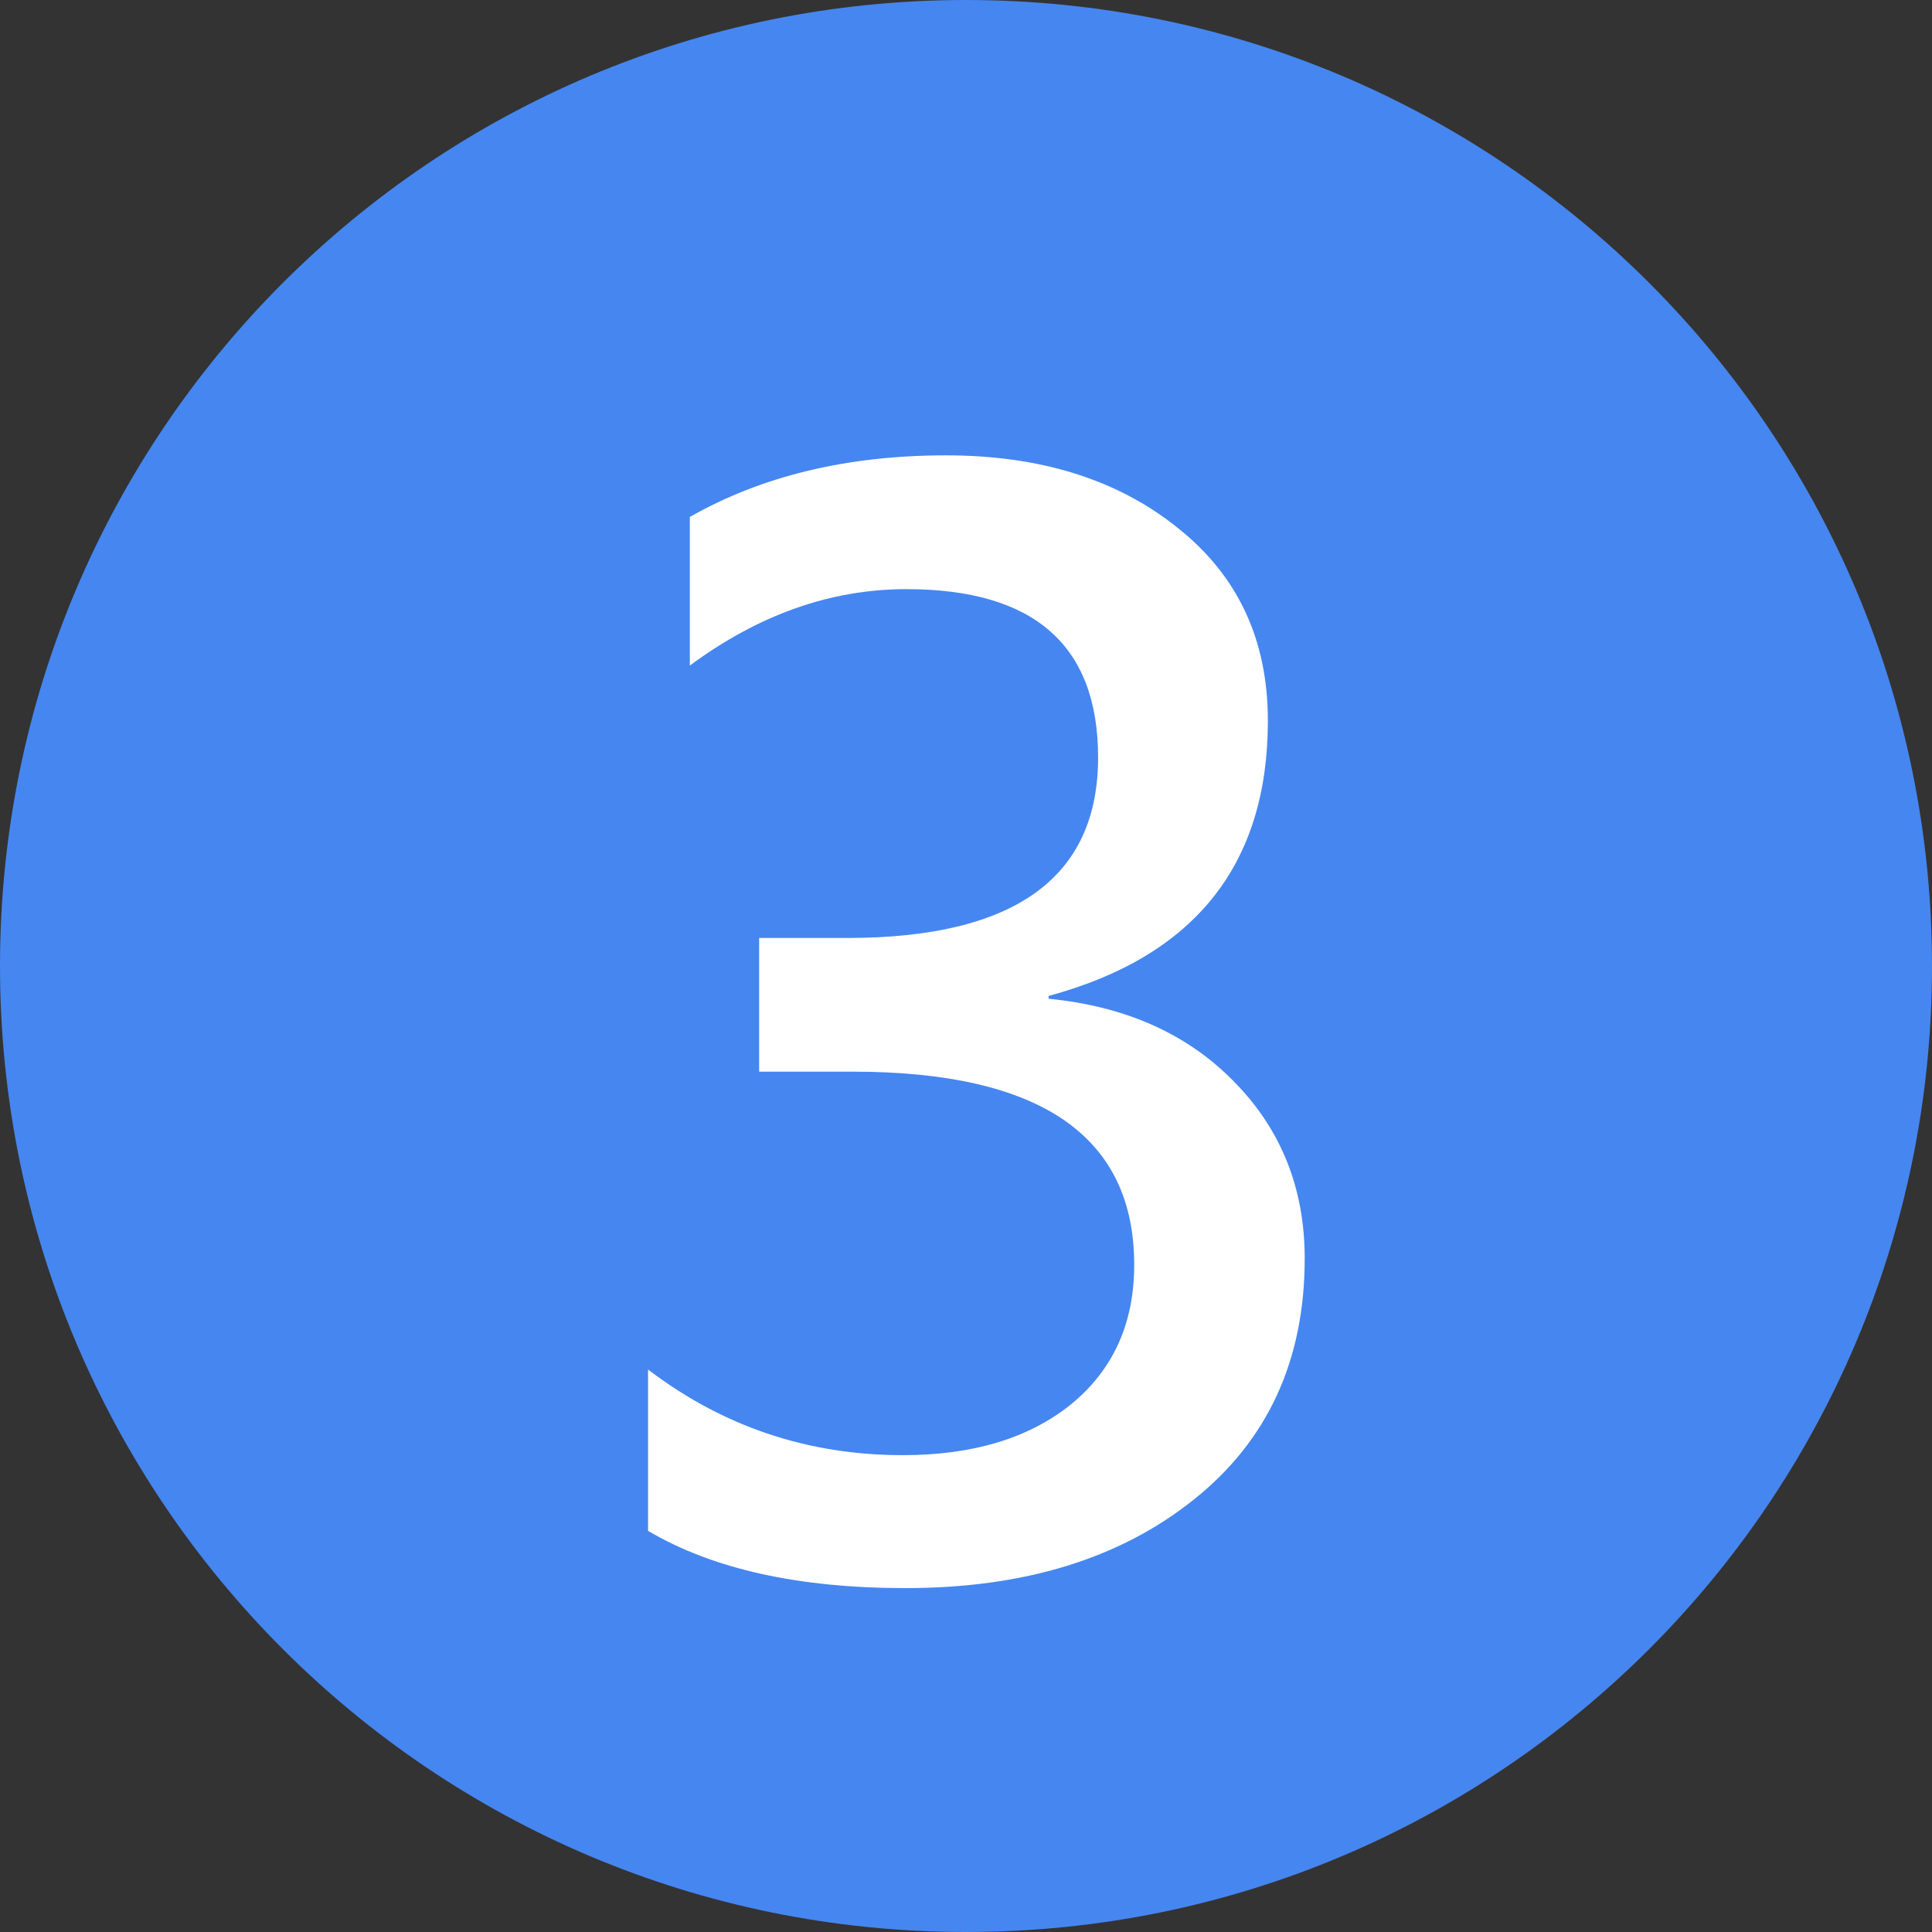
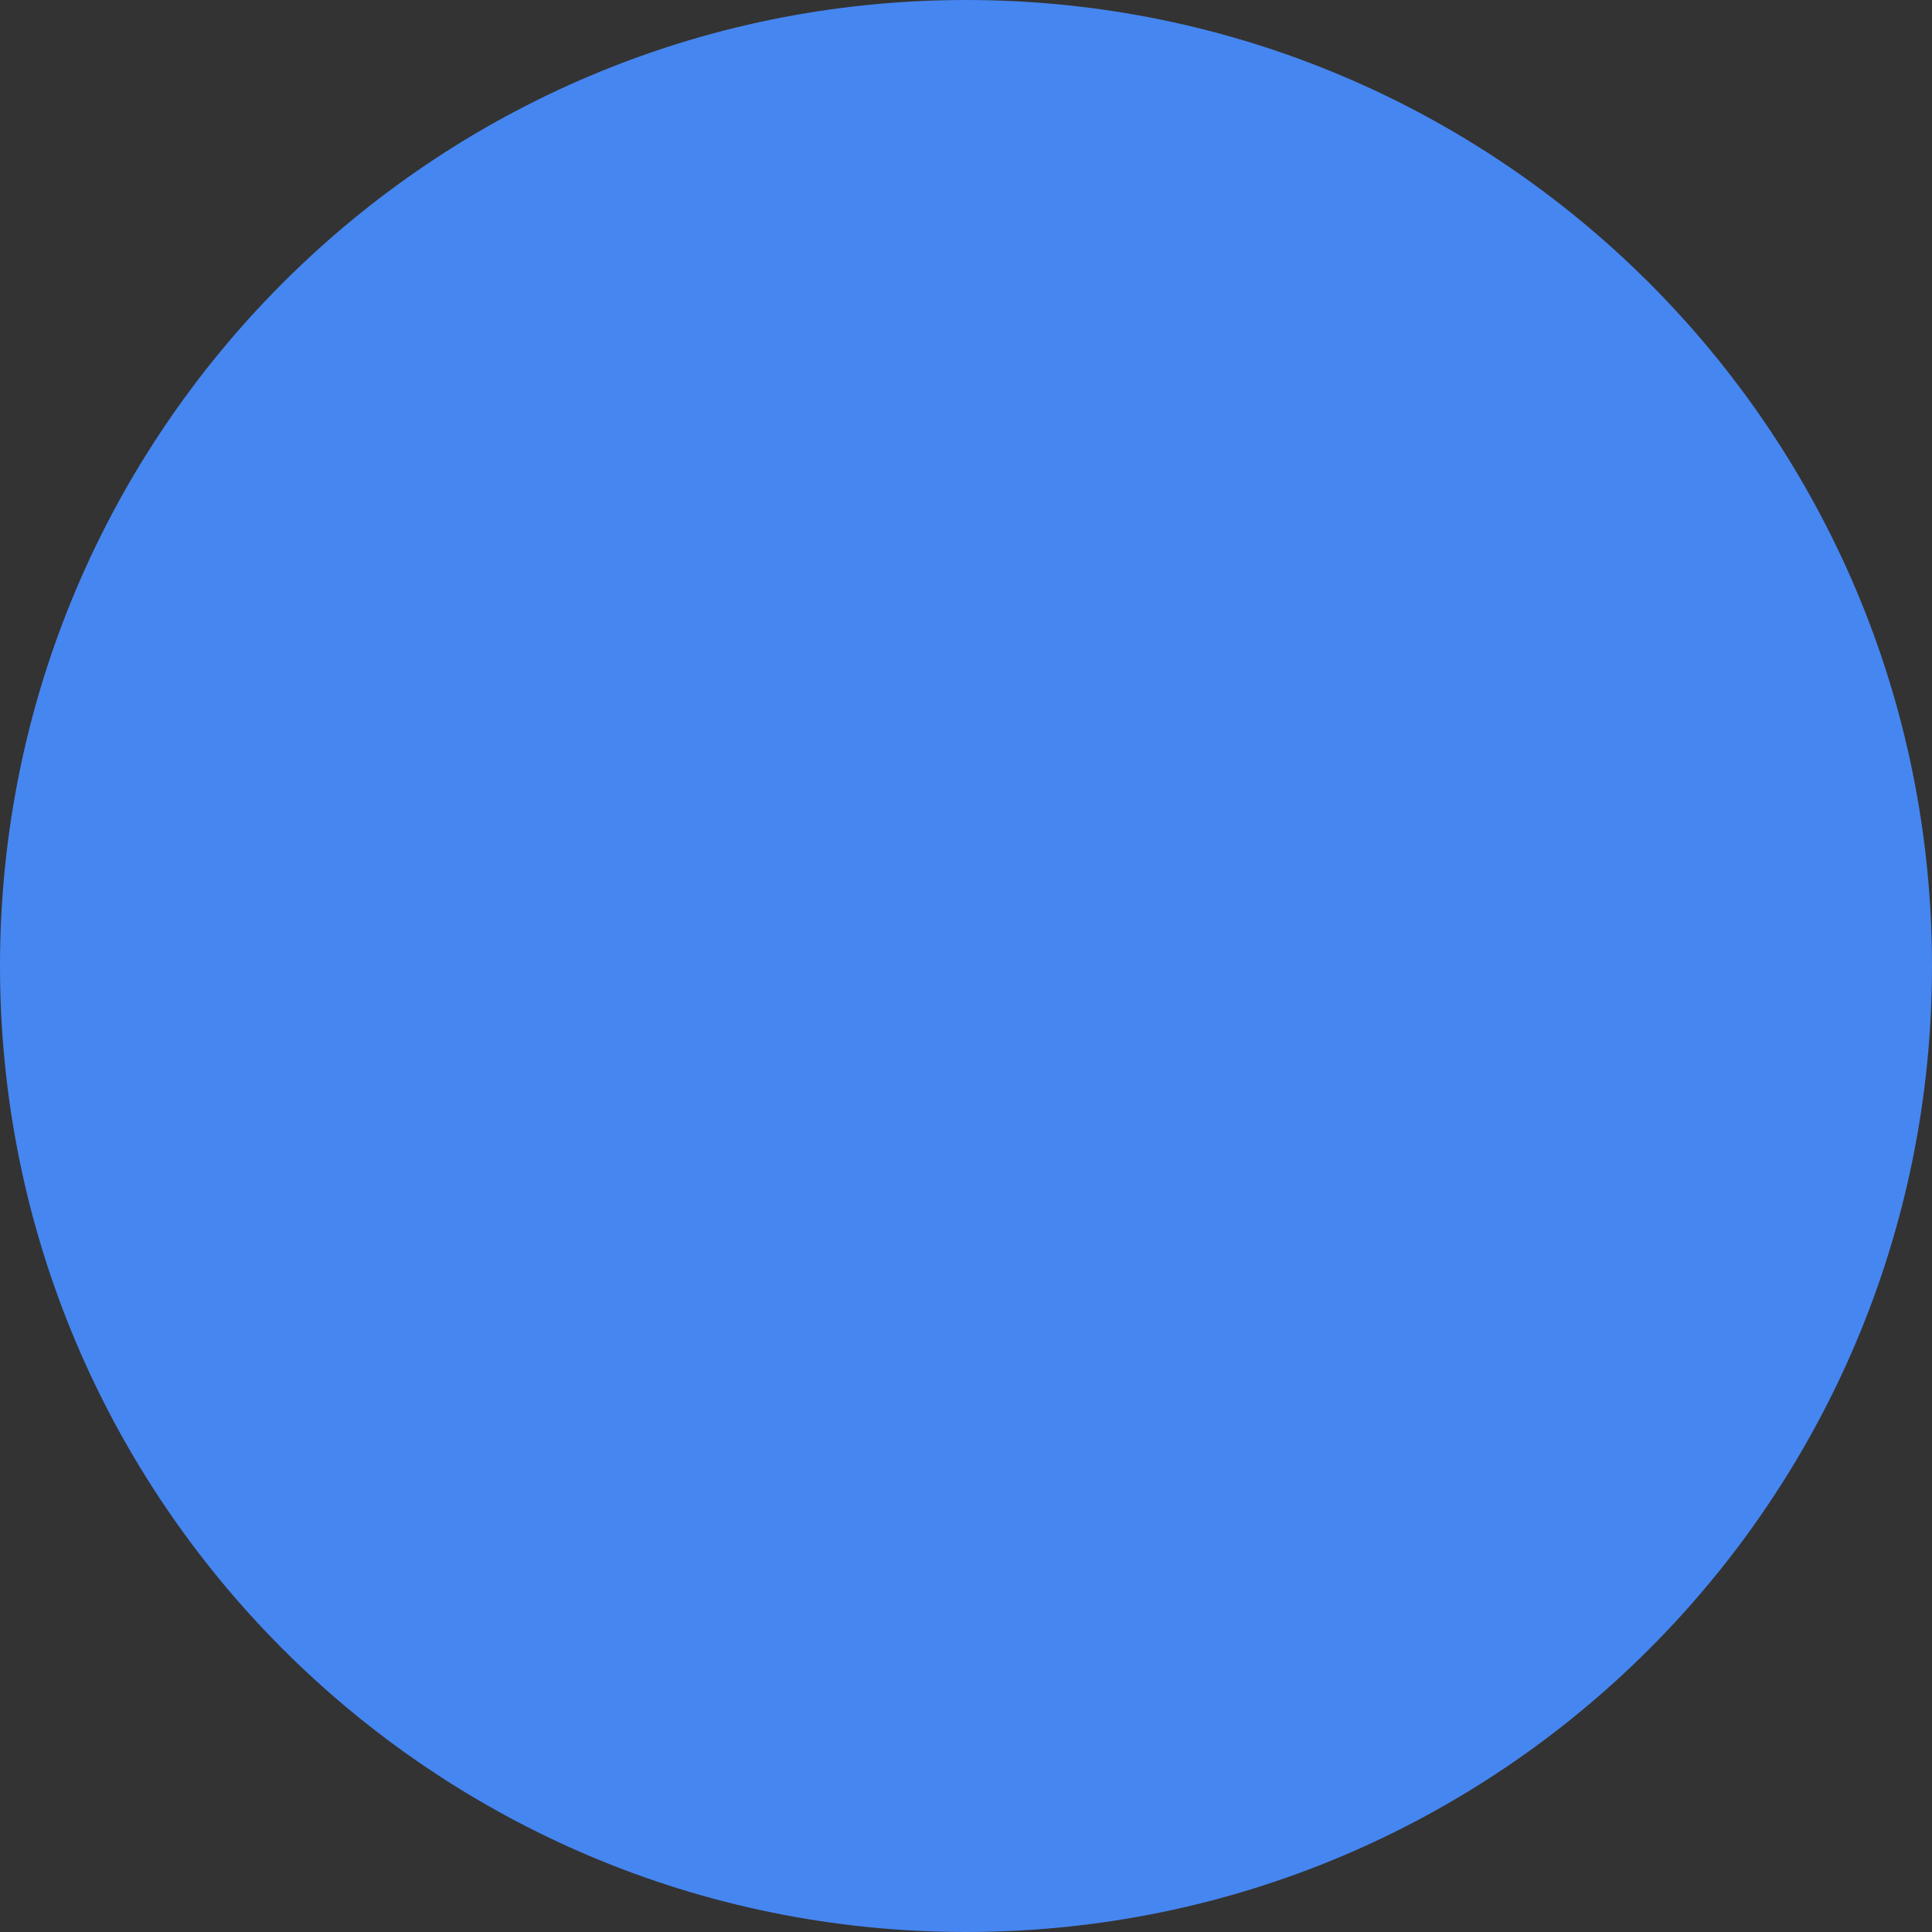
<svg xmlns="http://www.w3.org/2000/svg" width="16" height="16" viewBox="0 0 16 16" fill="none">
  <rect x="0" y="0" width="16" height="16" fill="#333333" stroke="none" />
-   <path fill-rule="evenodd" clip-rule="evenodd" d="M8 16C3.58 16 0 12.42 0 8C0 3.58 3.58 0 8 0C12.42 0 16 3.58 16 8C16 12.42 12.42 16 8 16Z" fill="#4686F0" />
-   <path d="M5.367 11.342C5.988 11.815 6.691 12.051 7.477 12.051C8.059 12.051 8.523 11.91 8.871 11.629C9.219 11.344 9.393 10.959 9.393 10.475C9.393 9.408 8.615 8.875 7.061 8.875H6.287V7.768H7.014C8.4 7.768 9.094 7.27 9.094 6.273C9.094 5.344 8.564 4.879 7.506 4.879C6.881 4.879 6.283 5.09 5.713 5.512V4.281C6.311 3.941 7.018 3.771 7.834 3.771C8.615 3.771 9.254 3.971 9.75 4.369C10.25 4.764 10.5 5.297 10.5 5.969C10.5 7.16 9.895 7.92 8.684 8.248V8.271C9.324 8.334 9.838 8.564 10.225 8.963C10.611 9.357 10.805 9.844 10.805 10.422C10.805 11.266 10.498 11.932 9.885 12.42C9.275 12.908 8.48 13.152 7.5 13.152C6.613 13.152 5.902 12.994 5.367 12.678V11.342Z" fill="white" />
+   <path fill-rule="evenodd" clip-rule="evenodd" d="M8 16C3.58 16 0 12.42 0 8C0 3.58 3.58 0 8 0C12.42 0 16 3.58 16 8C16 12.42 12.42 16 8 16" fill="#4686F0" />
</svg>